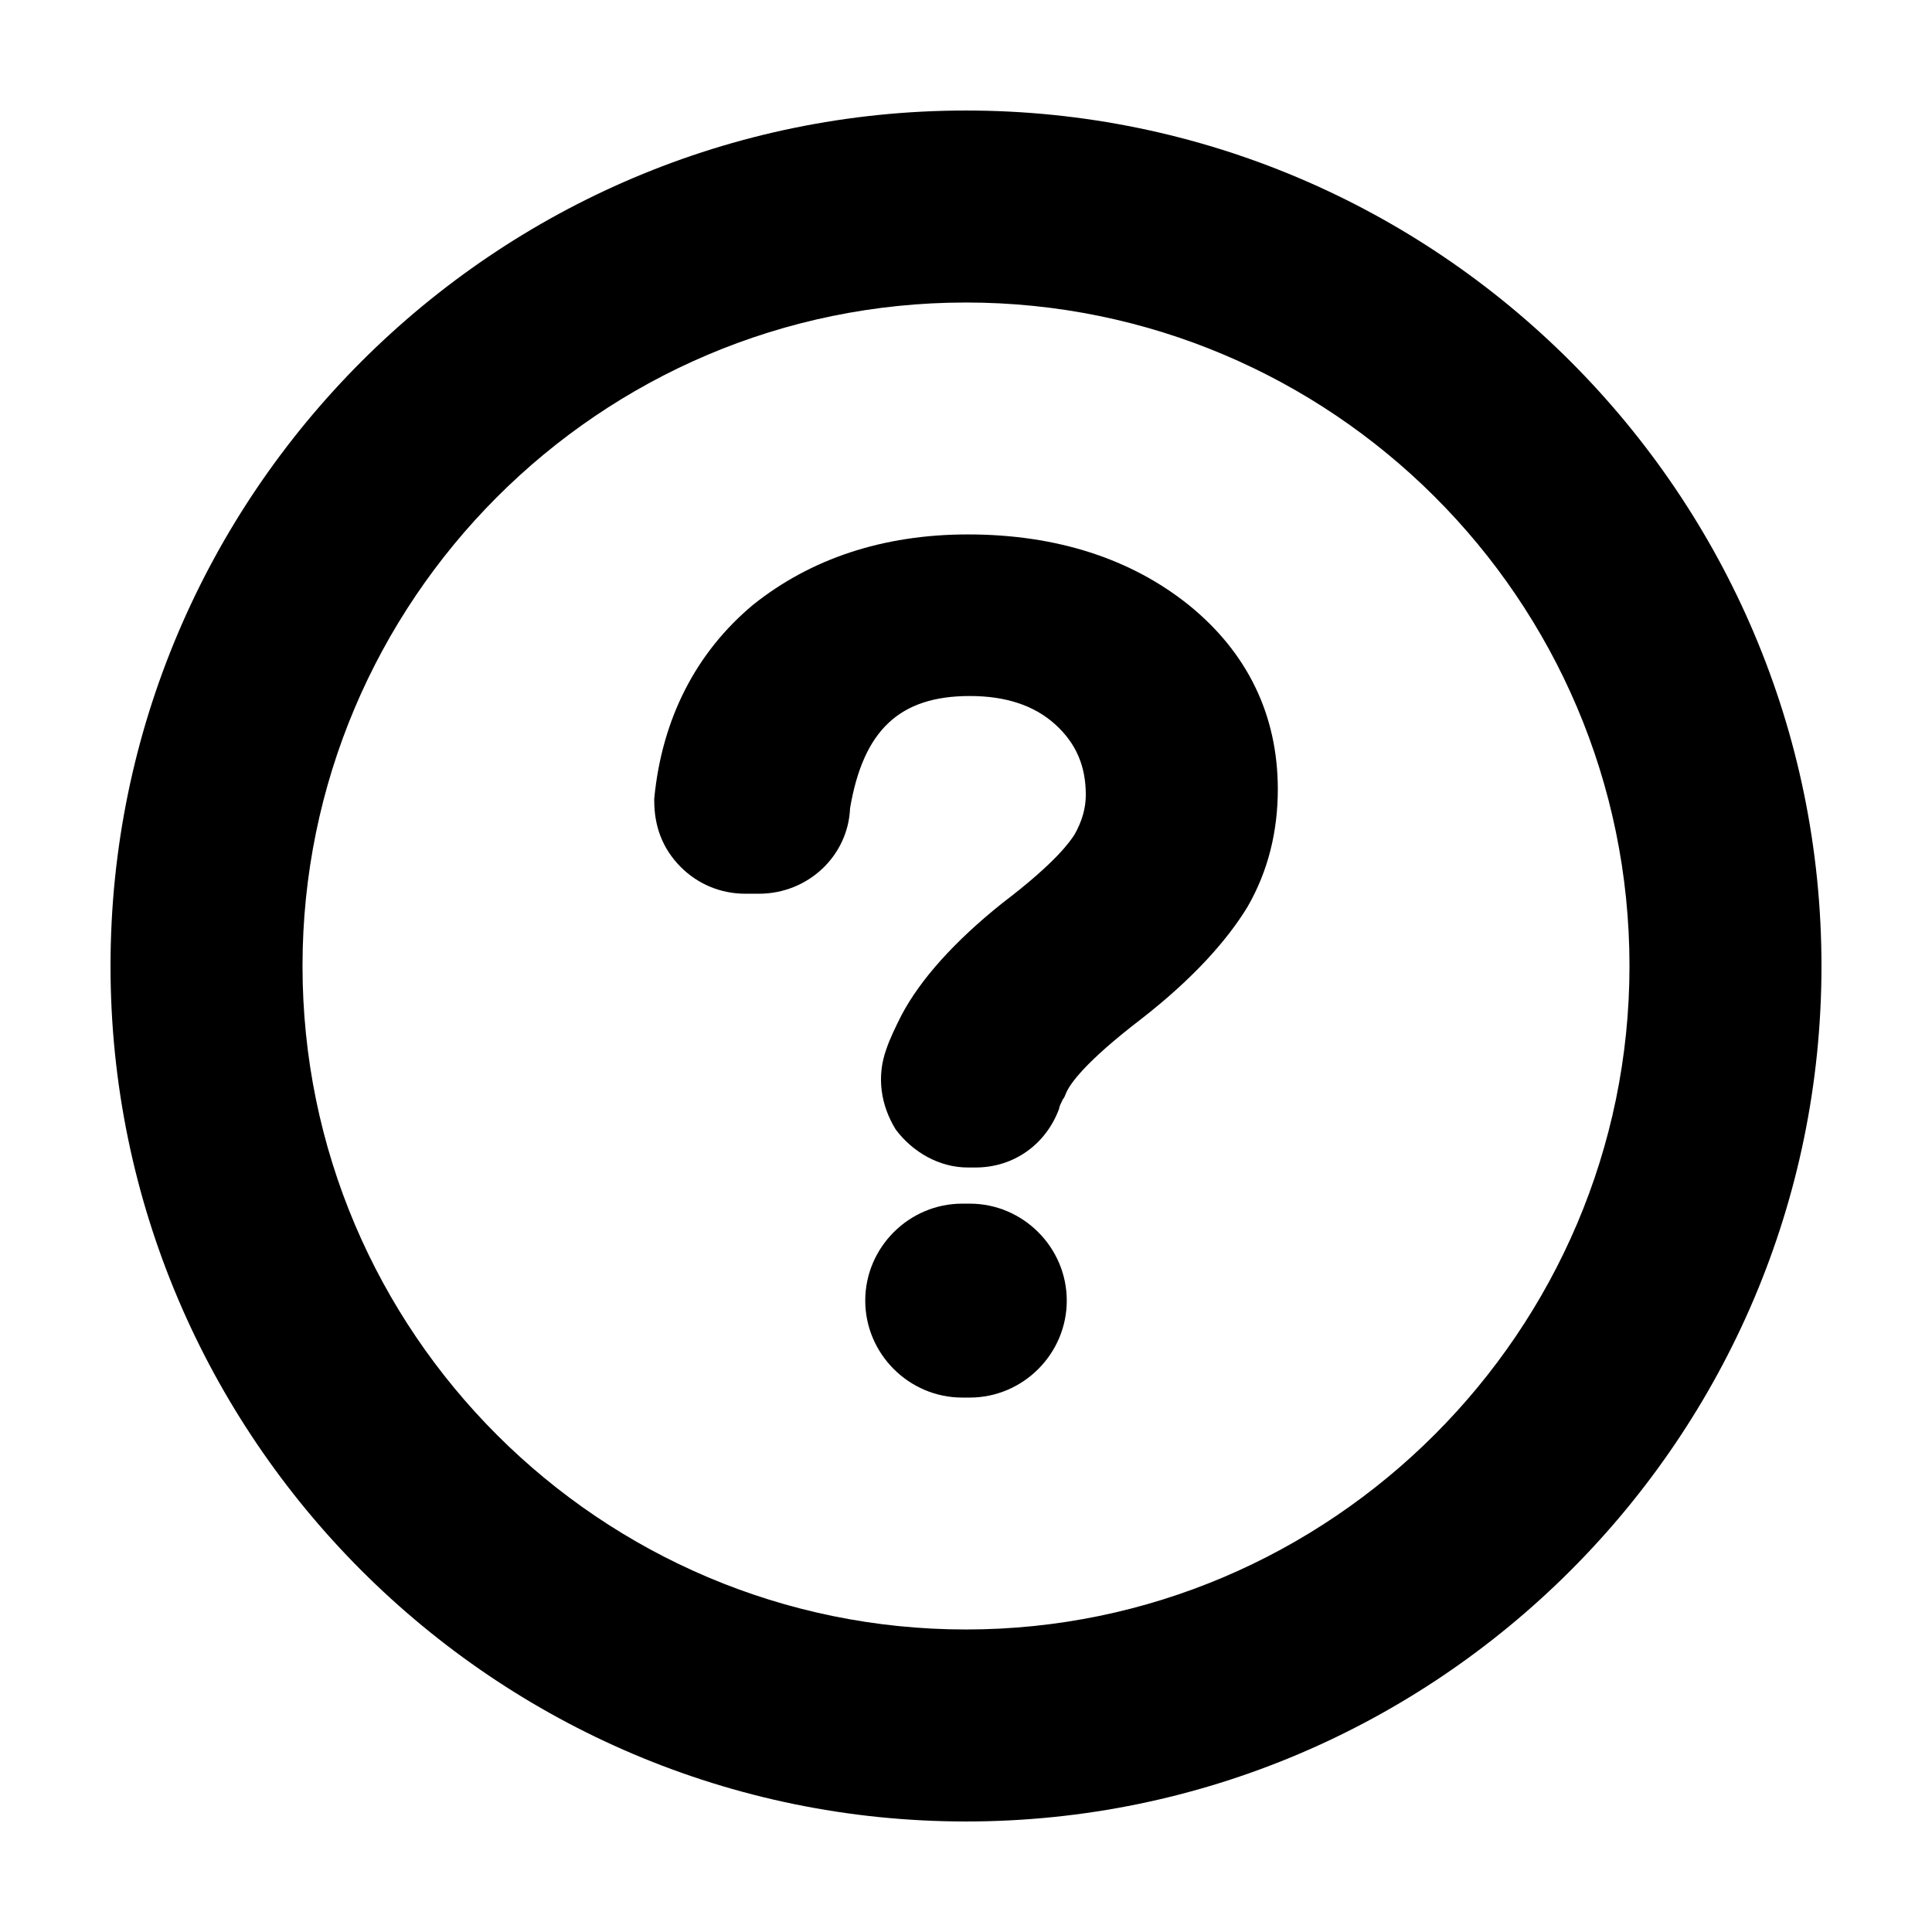
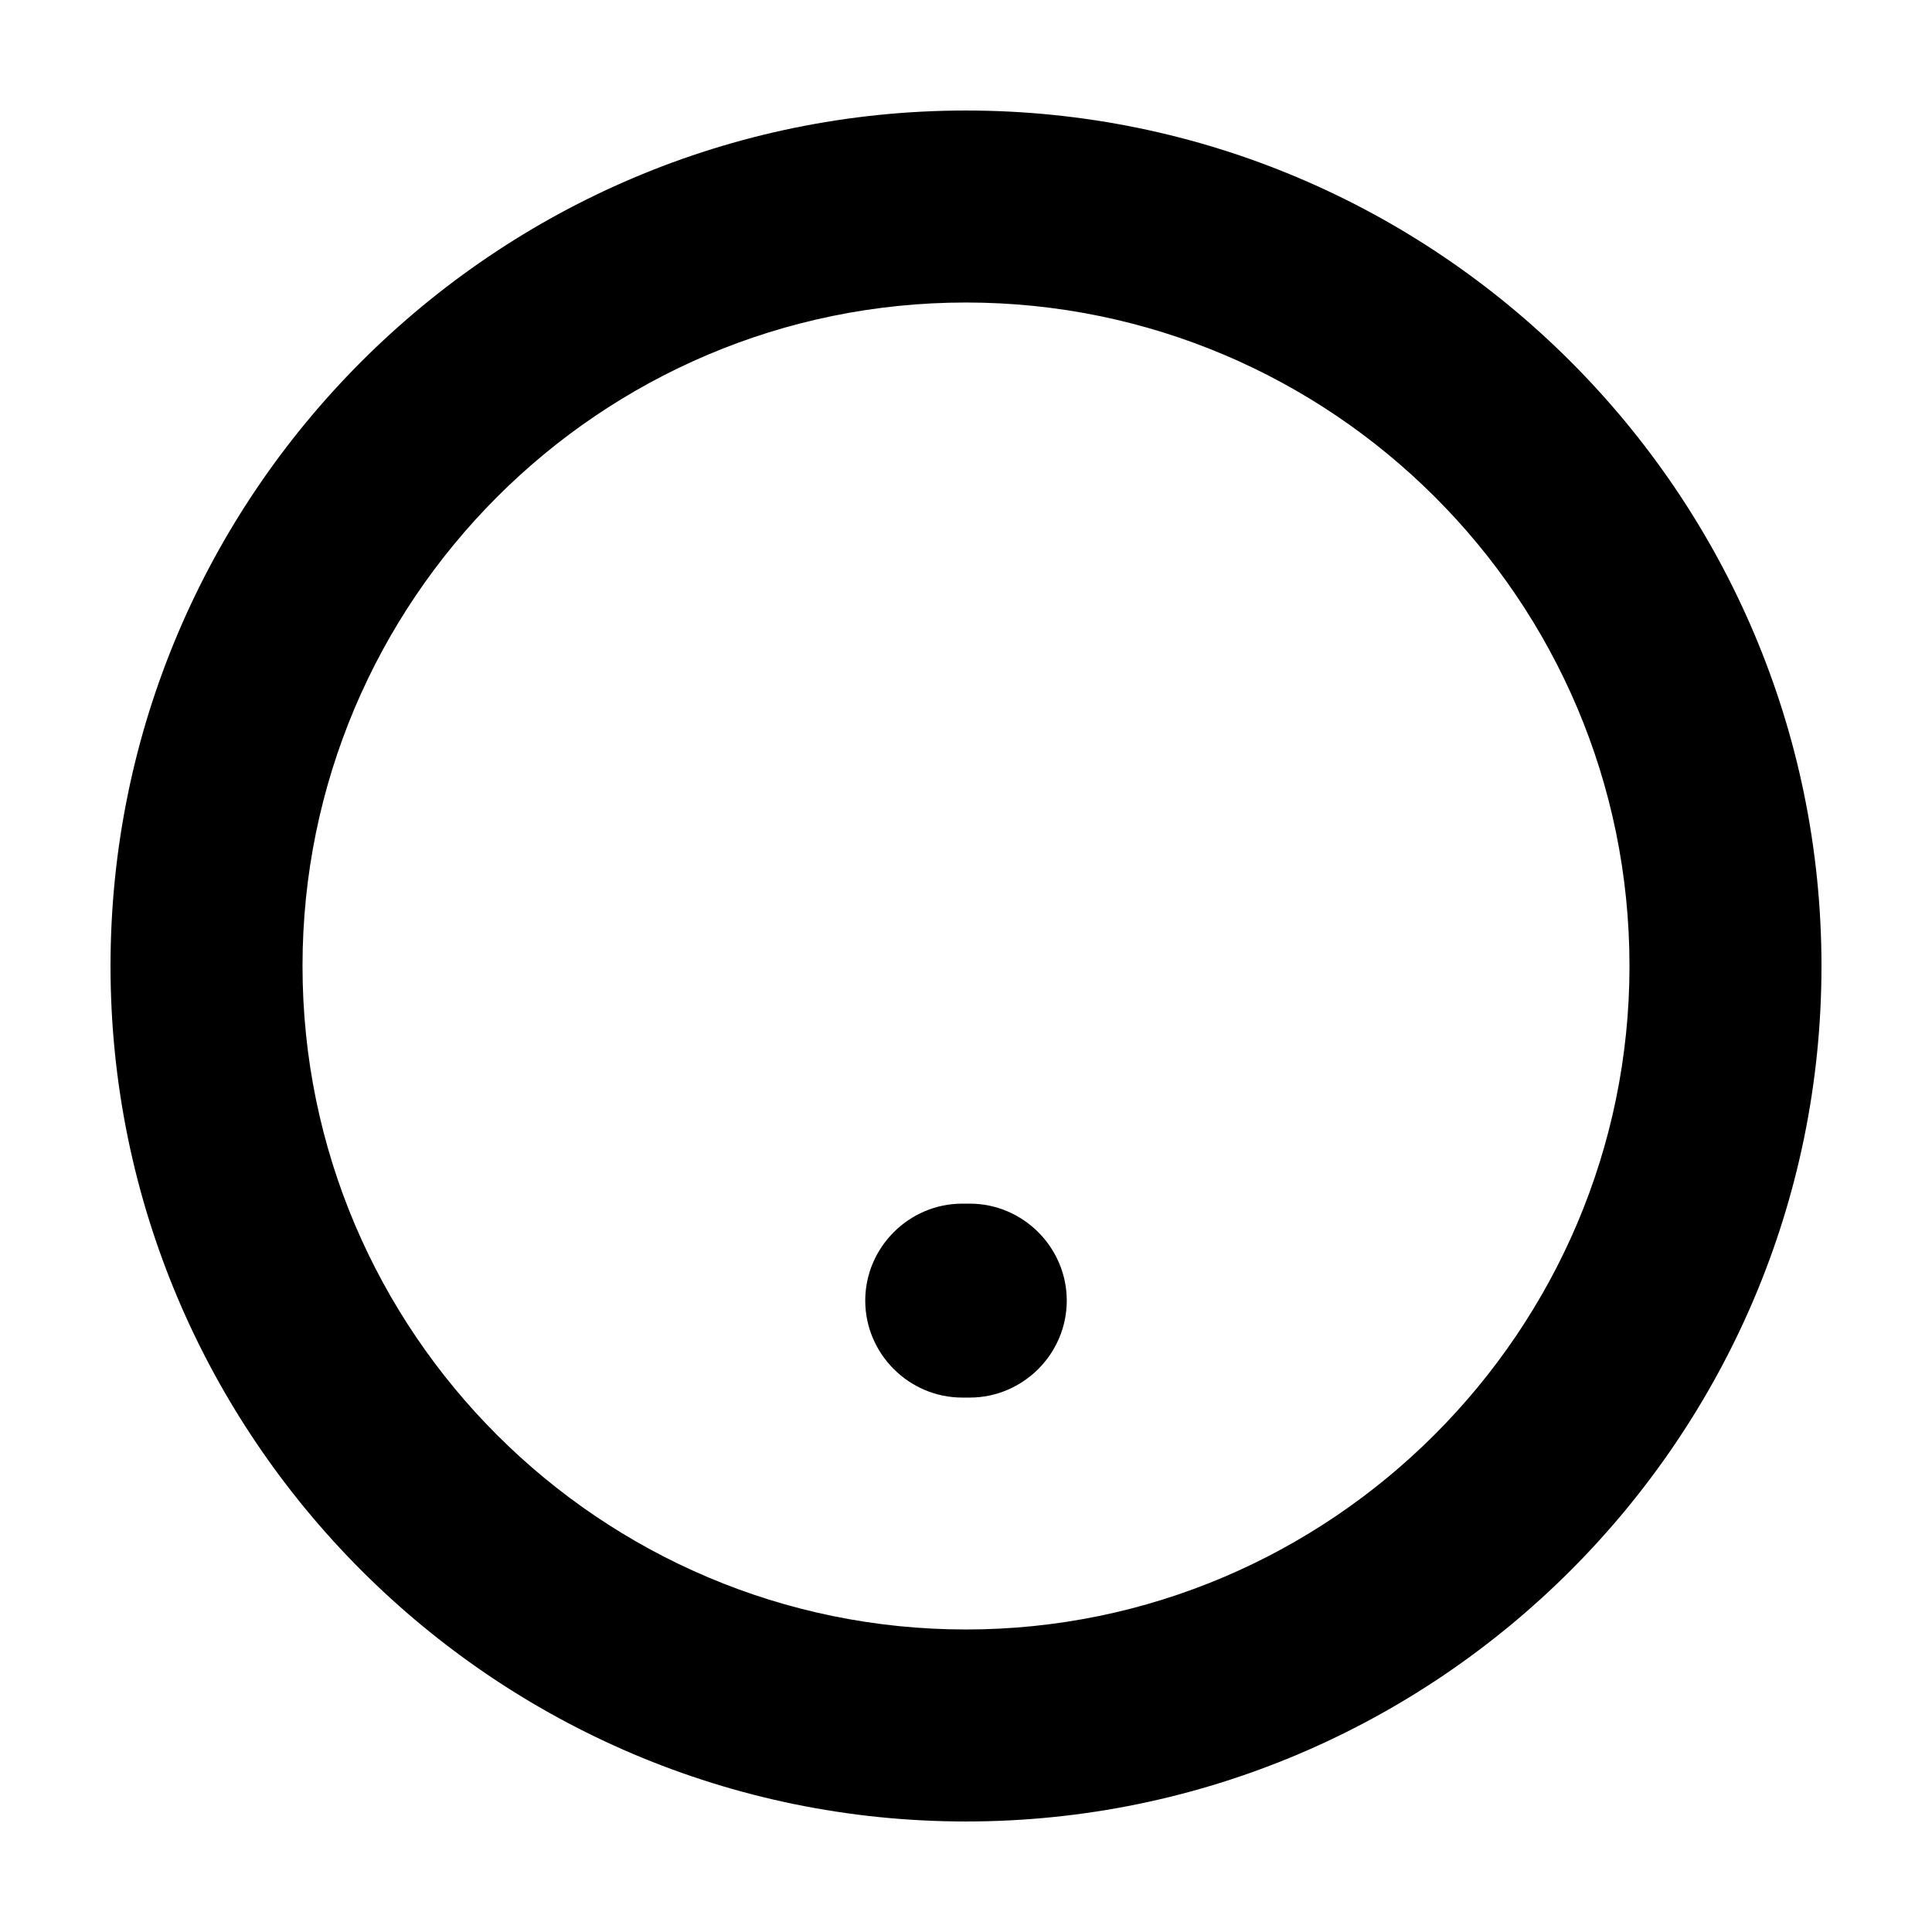
<svg xmlns="http://www.w3.org/2000/svg" fill="#000000" width="800px" height="800px" version="1.1" viewBox="144 144 512 512">
  <g>
    <path d="m400 173.29c-124.95 0-226.71 101.77-226.71 226.71s101.77 226.71 226.71 226.71 226.71-101.77 226.71-226.71c-0.004-124.95-101.77-226.71-226.71-226.71zm0 402.54c-96.73 0-175.83-78.594-175.83-175.83 0-96.73 78.594-175.83 175.83-175.83 96.73 0 175.83 78.594 175.83 175.83 0 96.73-79.098 175.83-175.83 175.83z" />
    <path d="m401.01 462.98h-2.016c-14.105 0-25.695 11.586-25.695 25.695 0 14.105 11.586 25.695 25.695 25.695h2.016c14.105 0 25.695-11.586 25.695-25.695-0.004-14.109-11.59-25.695-25.695-25.695z" />
-     <path d="m458.95 304.27c-15.113-12.09-34.762-18.641-58.441-18.641-22.672 0-41.816 6.551-56.93 18.641-15.113 12.594-24.184 30.23-26.199 51.387v0.504c0 6.551 2.016 12.594 7.055 17.633 4.535 4.535 10.578 7.055 17.129 7.055h3.527c13.098 0 23.68-10.078 24.184-22.672 3.527-20.656 13.098-29.727 31.738-29.727 9.574 0 17.129 2.519 22.672 7.559 5.543 5.039 8.062 11.082 8.062 18.641 0 3.527-1.008 7.055-3.023 10.578-1.008 1.512-4.535 7.055-19.145 18.137-12.594 10.078-21.664 20.152-26.703 29.727-1.512 3.023-3.023 6.047-4.031 9.07-2.519 7.055-1.512 14.609 2.519 21.16 4.535 6.047 11.586 10.078 19.145 10.078h2.016c10.078 0 18.641-6.047 22.168-15.617 0-0.504 0.504-1.512 1.008-2.519 0.504-0.504 0.504-1.008 1.008-2.016 1.008-2.016 4.535-7.559 19.648-19.145 13.602-10.578 22.672-20.656 28.215-29.727 5.543-9.574 8.062-20.152 8.062-31.234-0.004-19.648-8.066-36.273-23.684-48.871z" />
  </g>
</svg>